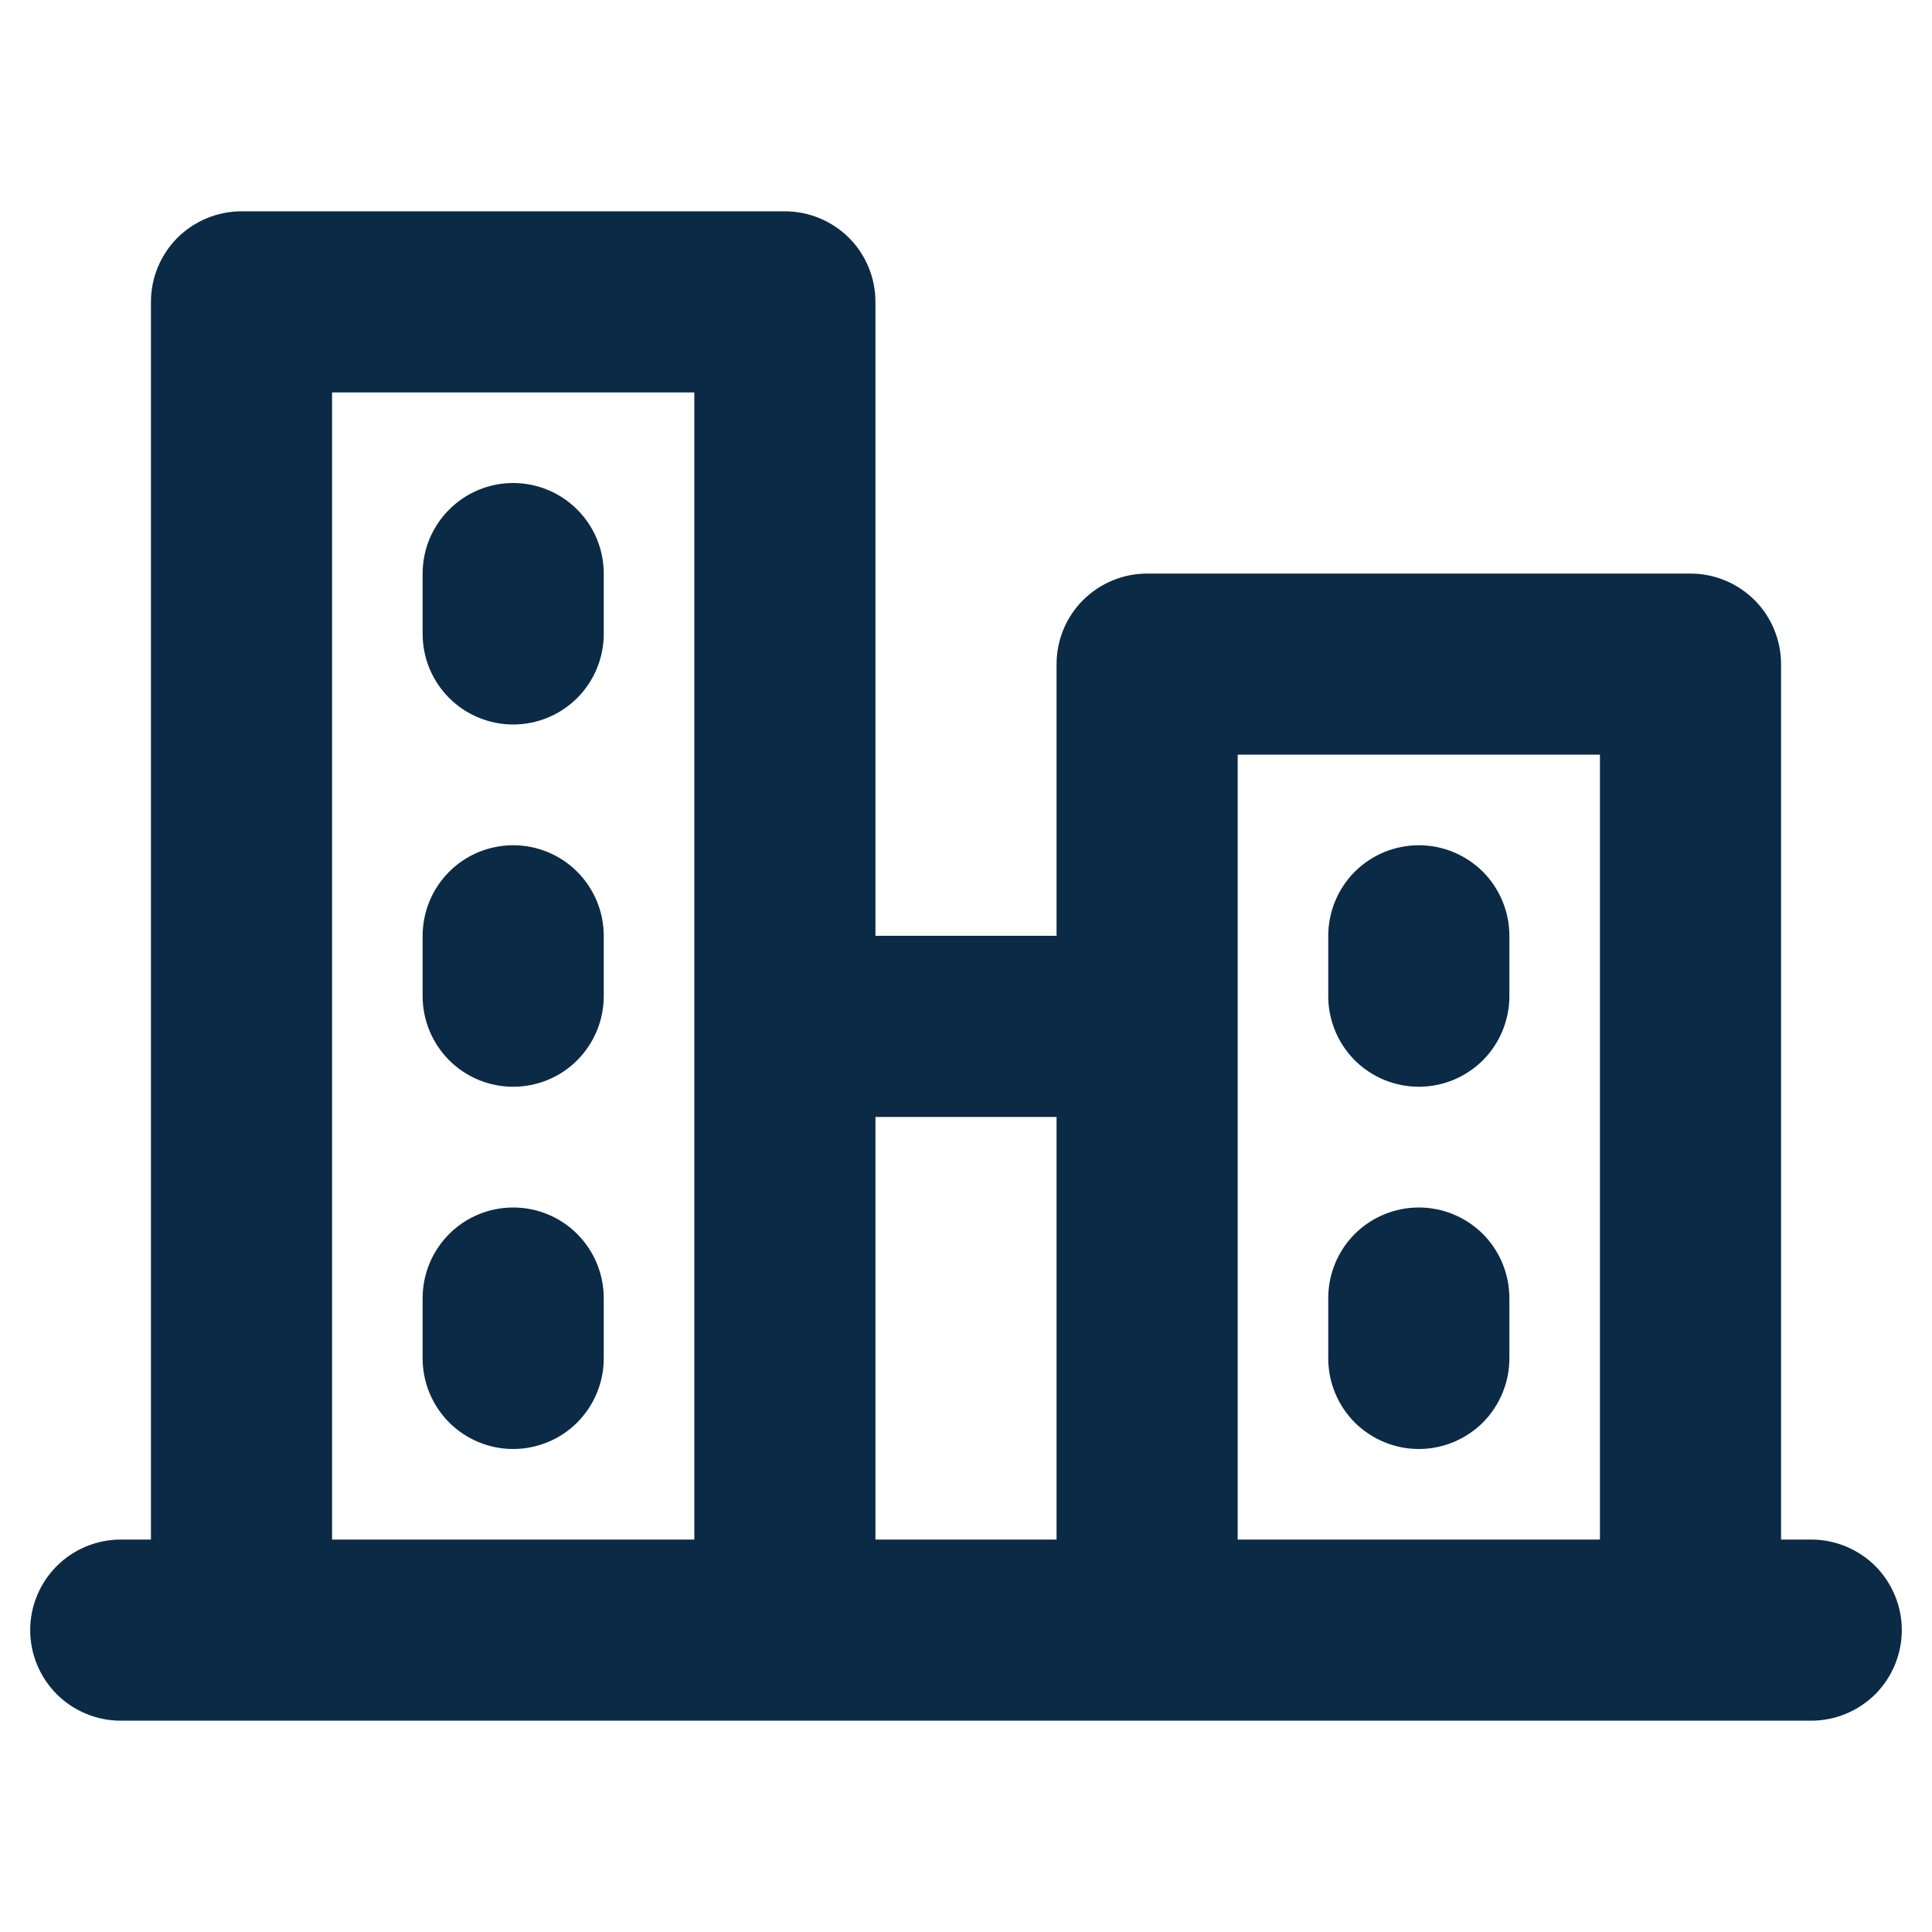
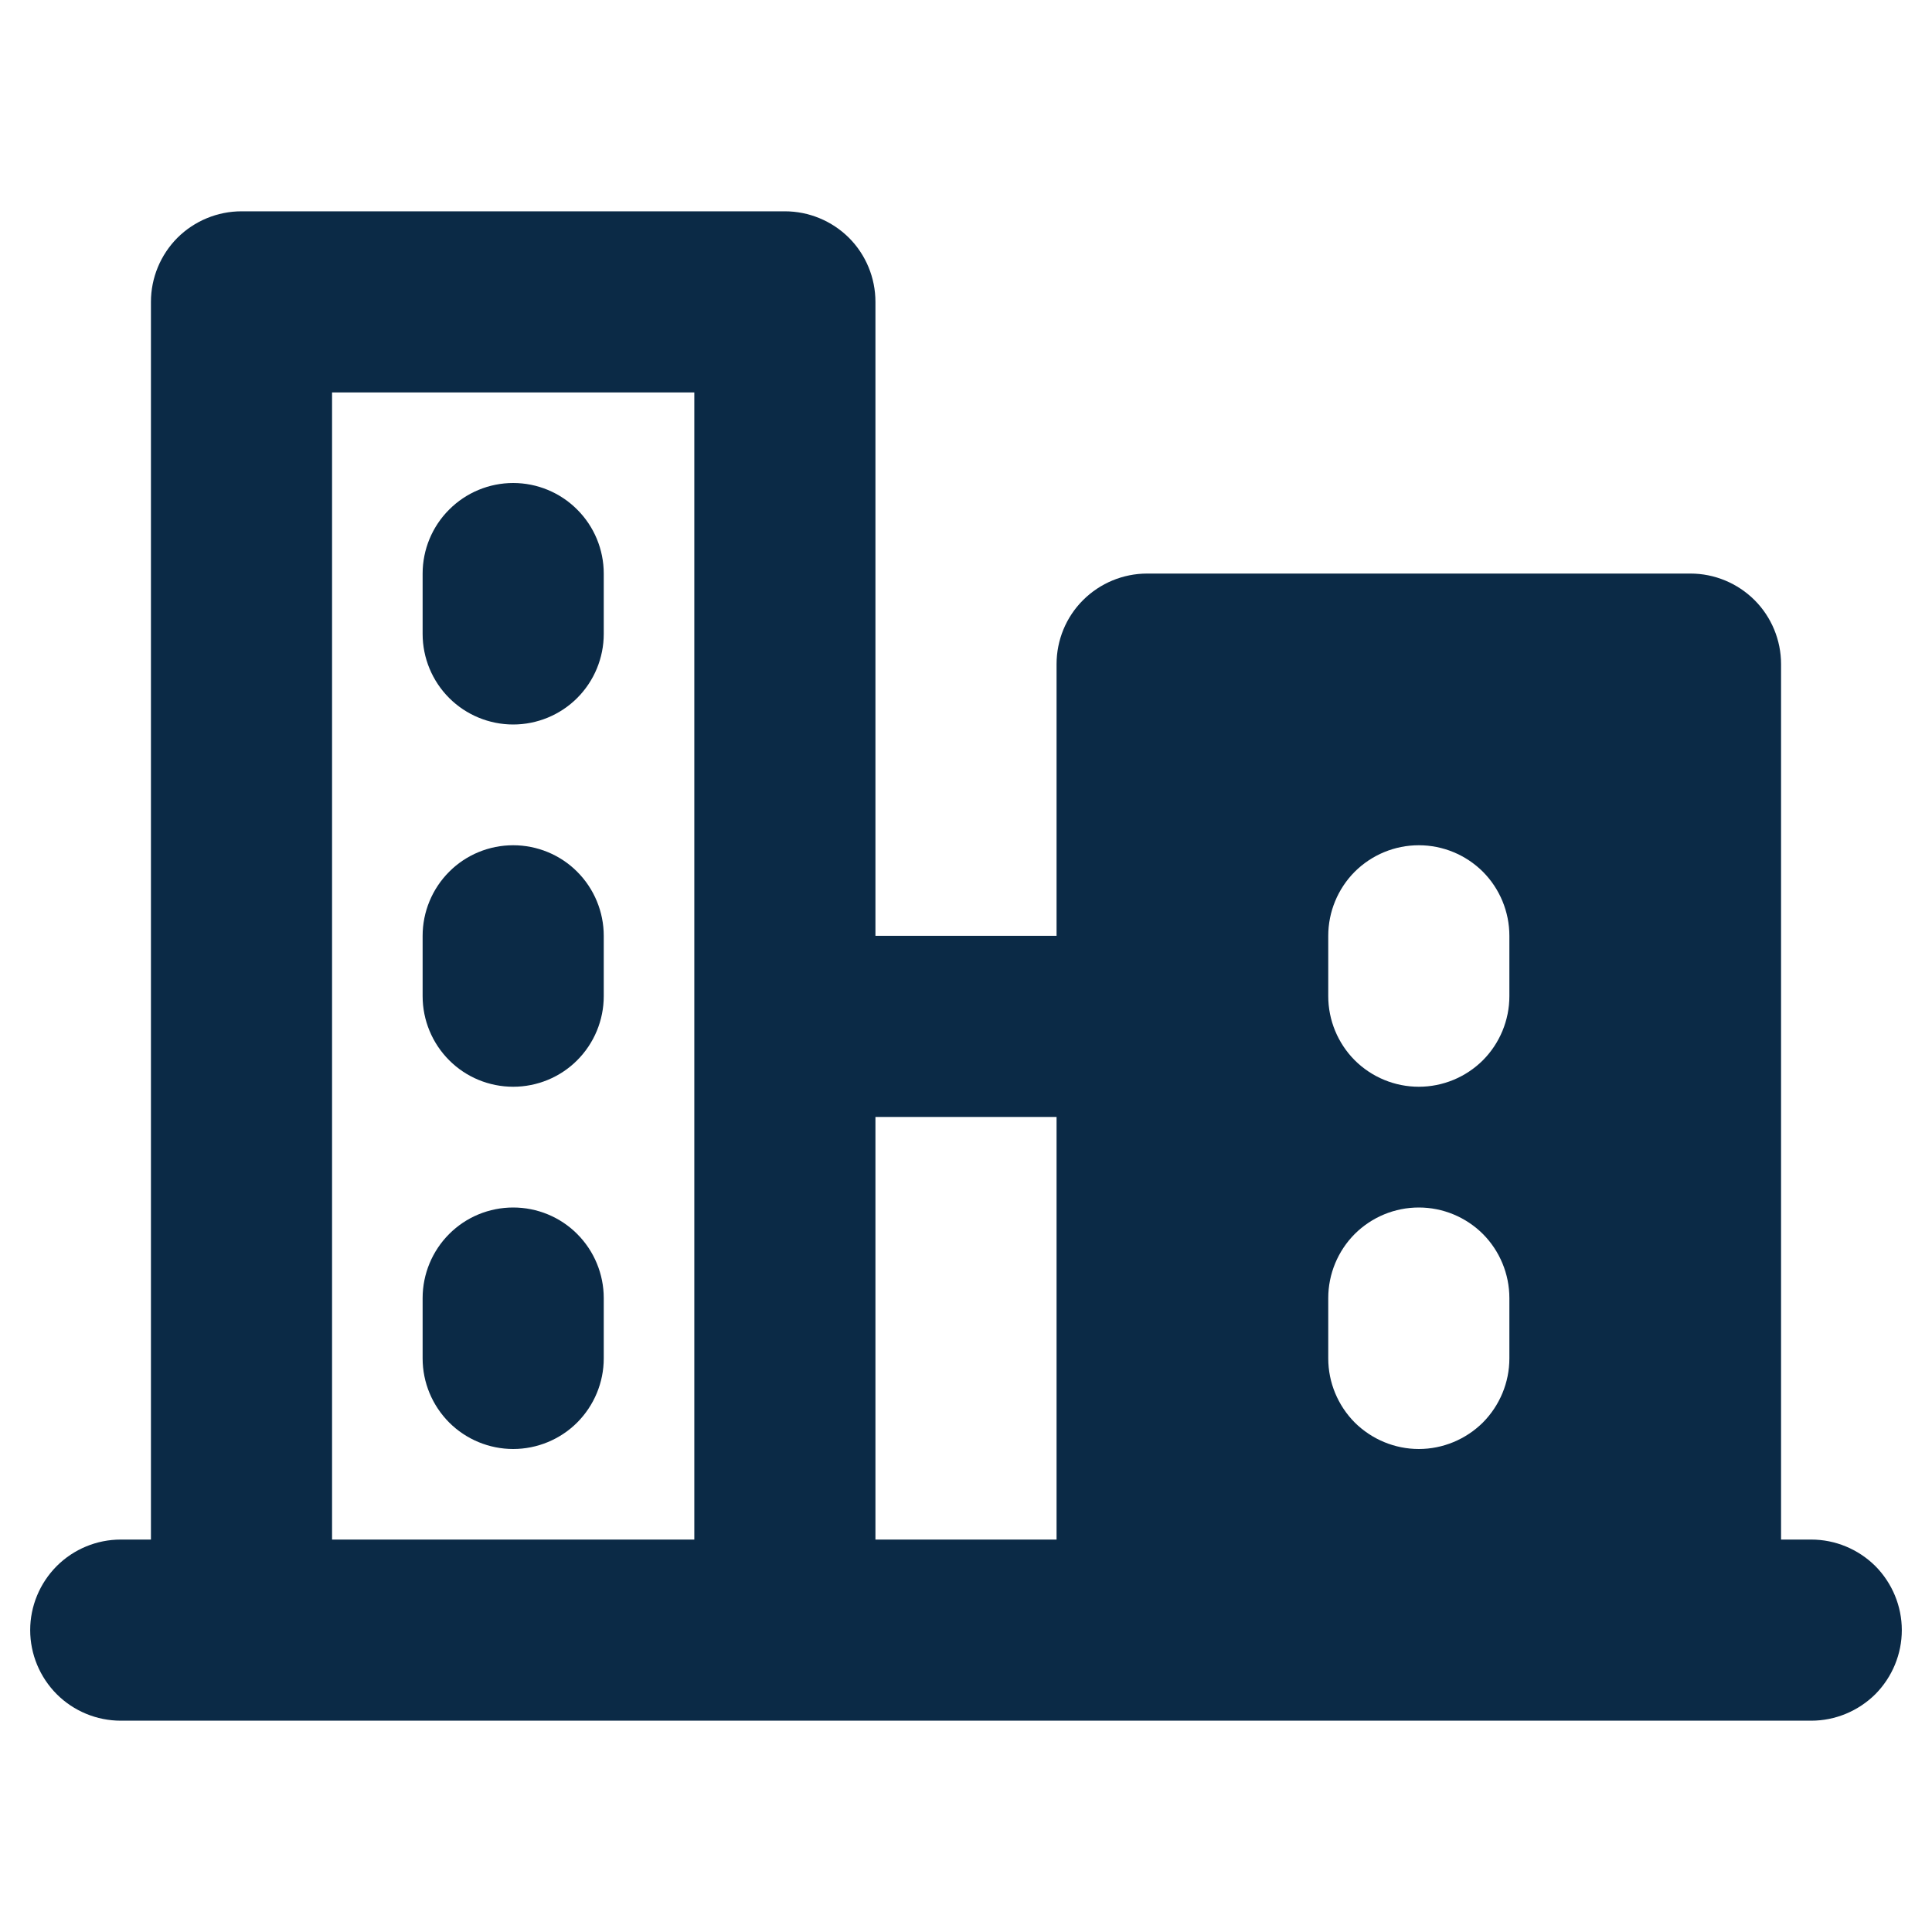
<svg xmlns="http://www.w3.org/2000/svg" width="24" height="24" viewBox="0 0 24 24" fill="none">
-   <path d="M22.5 19.125H22.125V8.25C22.125 7.952 22.006 7.665 21.796 7.455C21.584 7.244 21.298 7.125 21 7.125H14.25C13.952 7.125 13.665 7.244 13.454 7.455C13.243 7.665 13.125 7.952 13.125 8.25V11.625H10.875V3.75C10.875 3.452 10.757 3.165 10.546 2.954C10.335 2.744 10.048 2.625 9.75 2.625H3C2.702 2.625 2.415 2.744 2.204 2.954C1.994 3.165 1.875 3.452 1.875 3.75V19.125H1.5C1.202 19.125 0.915 19.244 0.705 19.454C0.494 19.666 0.375 19.952 0.375 20.25C0.375 20.548 0.494 20.834 0.705 21.046C0.915 21.256 1.202 21.375 1.5 21.375H22.5C22.798 21.375 23.084 21.256 23.296 21.046C23.506 20.834 23.625 20.548 23.625 20.25C23.625 19.952 23.506 19.666 23.296 19.454C23.084 19.244 22.798 19.125 22.5 19.125ZM15.375 9.375H19.875V19.125H15.375V9.375ZM13.125 13.875V19.125H10.875V13.875H13.125ZM4.125 4.875H8.625V19.125H4.125V4.875ZM7.5 7.125V7.875C7.5 8.173 7.381 8.46 7.17 8.671C6.96 8.881 6.673 9 6.375 9C6.077 9 5.79 8.881 5.58 8.671C5.369 8.46 5.25 8.173 5.25 7.875V7.125C5.25 6.827 5.369 6.54 5.58 6.33C5.79 6.119 6.077 6 6.375 6C6.673 6 6.96 6.119 7.17 6.33C7.381 6.54 7.5 6.827 7.5 7.125ZM7.5 11.625V12.375C7.5 12.673 7.381 12.96 7.17 13.171C6.96 13.382 6.673 13.5 6.375 13.5C6.077 13.5 5.79 13.382 5.58 13.171C5.369 12.96 5.25 12.673 5.25 12.375V11.625C5.25 11.327 5.369 11.04 5.58 10.829C5.79 10.618 6.077 10.5 6.375 10.5C6.673 10.5 6.96 10.618 7.17 10.829C7.381 11.04 7.5 11.327 7.5 11.625ZM7.5 16.125V16.875C7.5 17.173 7.381 17.459 7.17 17.671C6.96 17.881 6.673 18 6.375 18C6.077 18 5.79 17.881 5.58 17.671C5.369 17.459 5.25 17.173 5.25 16.875V16.125C5.25 15.827 5.369 15.54 5.58 15.329C5.79 15.118 6.077 15 6.375 15C6.673 15 6.96 15.118 7.17 15.329C7.381 15.54 7.5 15.827 7.5 16.125ZM16.5 16.875V16.125C16.5 15.827 16.619 15.54 16.829 15.329C17.041 15.118 17.327 15 17.625 15C17.923 15 18.209 15.118 18.421 15.329C18.631 15.54 18.75 15.827 18.75 16.125V16.875C18.75 17.173 18.631 17.459 18.421 17.671C18.209 17.881 17.923 18 17.625 18C17.327 18 17.041 17.881 16.829 17.671C16.619 17.459 16.5 17.173 16.5 16.875ZM16.5 12.375V11.625C16.5 11.327 16.619 11.04 16.829 10.829C17.041 10.618 17.327 10.5 17.625 10.5C17.923 10.5 18.209 10.618 18.421 10.829C18.631 11.04 18.75 11.327 18.75 11.625V12.375C18.75 12.673 18.631 12.96 18.421 13.171C18.209 13.382 17.923 13.5 17.625 13.5C17.327 13.5 17.041 13.382 16.829 13.171C16.619 12.96 16.5 12.673 16.5 12.375Z" fill="#0B2A46" />
+   <path d="M22.5 19.125H22.125V8.25C22.125 7.952 22.006 7.665 21.796 7.455C21.584 7.244 21.298 7.125 21 7.125H14.25C13.952 7.125 13.665 7.244 13.454 7.455C13.243 7.665 13.125 7.952 13.125 8.25V11.625H10.875V3.75C10.875 3.452 10.757 3.165 10.546 2.954C10.335 2.744 10.048 2.625 9.75 2.625H3C2.702 2.625 2.415 2.744 2.204 2.954C1.994 3.165 1.875 3.452 1.875 3.75V19.125H1.5C1.202 19.125 0.915 19.244 0.705 19.454C0.494 19.666 0.375 19.952 0.375 20.25C0.375 20.548 0.494 20.834 0.705 21.046C0.915 21.256 1.202 21.375 1.5 21.375H22.5C22.798 21.375 23.084 21.256 23.296 21.046C23.506 20.834 23.625 20.548 23.625 20.25C23.625 19.952 23.506 19.666 23.296 19.454C23.084 19.244 22.798 19.125 22.5 19.125ZM15.375 9.375H19.875V19.125V9.375ZM13.125 13.875V19.125H10.875V13.875H13.125ZM4.125 4.875H8.625V19.125H4.125V4.875ZM7.5 7.125V7.875C7.5 8.173 7.381 8.46 7.17 8.671C6.96 8.881 6.673 9 6.375 9C6.077 9 5.79 8.881 5.58 8.671C5.369 8.46 5.25 8.173 5.25 7.875V7.125C5.25 6.827 5.369 6.54 5.58 6.33C5.79 6.119 6.077 6 6.375 6C6.673 6 6.96 6.119 7.17 6.33C7.381 6.54 7.5 6.827 7.5 7.125ZM7.5 11.625V12.375C7.5 12.673 7.381 12.96 7.17 13.171C6.96 13.382 6.673 13.5 6.375 13.5C6.077 13.5 5.79 13.382 5.58 13.171C5.369 12.96 5.25 12.673 5.25 12.375V11.625C5.25 11.327 5.369 11.04 5.58 10.829C5.79 10.618 6.077 10.5 6.375 10.5C6.673 10.5 6.96 10.618 7.17 10.829C7.381 11.04 7.5 11.327 7.5 11.625ZM7.5 16.125V16.875C7.5 17.173 7.381 17.459 7.17 17.671C6.96 17.881 6.673 18 6.375 18C6.077 18 5.79 17.881 5.58 17.671C5.369 17.459 5.25 17.173 5.25 16.875V16.125C5.25 15.827 5.369 15.54 5.58 15.329C5.79 15.118 6.077 15 6.375 15C6.673 15 6.96 15.118 7.17 15.329C7.381 15.54 7.5 15.827 7.5 16.125ZM16.5 16.875V16.125C16.5 15.827 16.619 15.54 16.829 15.329C17.041 15.118 17.327 15 17.625 15C17.923 15 18.209 15.118 18.421 15.329C18.631 15.54 18.75 15.827 18.75 16.125V16.875C18.75 17.173 18.631 17.459 18.421 17.671C18.209 17.881 17.923 18 17.625 18C17.327 18 17.041 17.881 16.829 17.671C16.619 17.459 16.5 17.173 16.5 16.875ZM16.5 12.375V11.625C16.5 11.327 16.619 11.04 16.829 10.829C17.041 10.618 17.327 10.5 17.625 10.5C17.923 10.5 18.209 10.618 18.421 10.829C18.631 11.04 18.75 11.327 18.75 11.625V12.375C18.75 12.673 18.631 12.96 18.421 13.171C18.209 13.382 17.923 13.5 17.625 13.5C17.327 13.5 17.041 13.382 16.829 13.171C16.619 12.96 16.5 12.673 16.5 12.375Z" fill="#0B2A46" />
</svg>